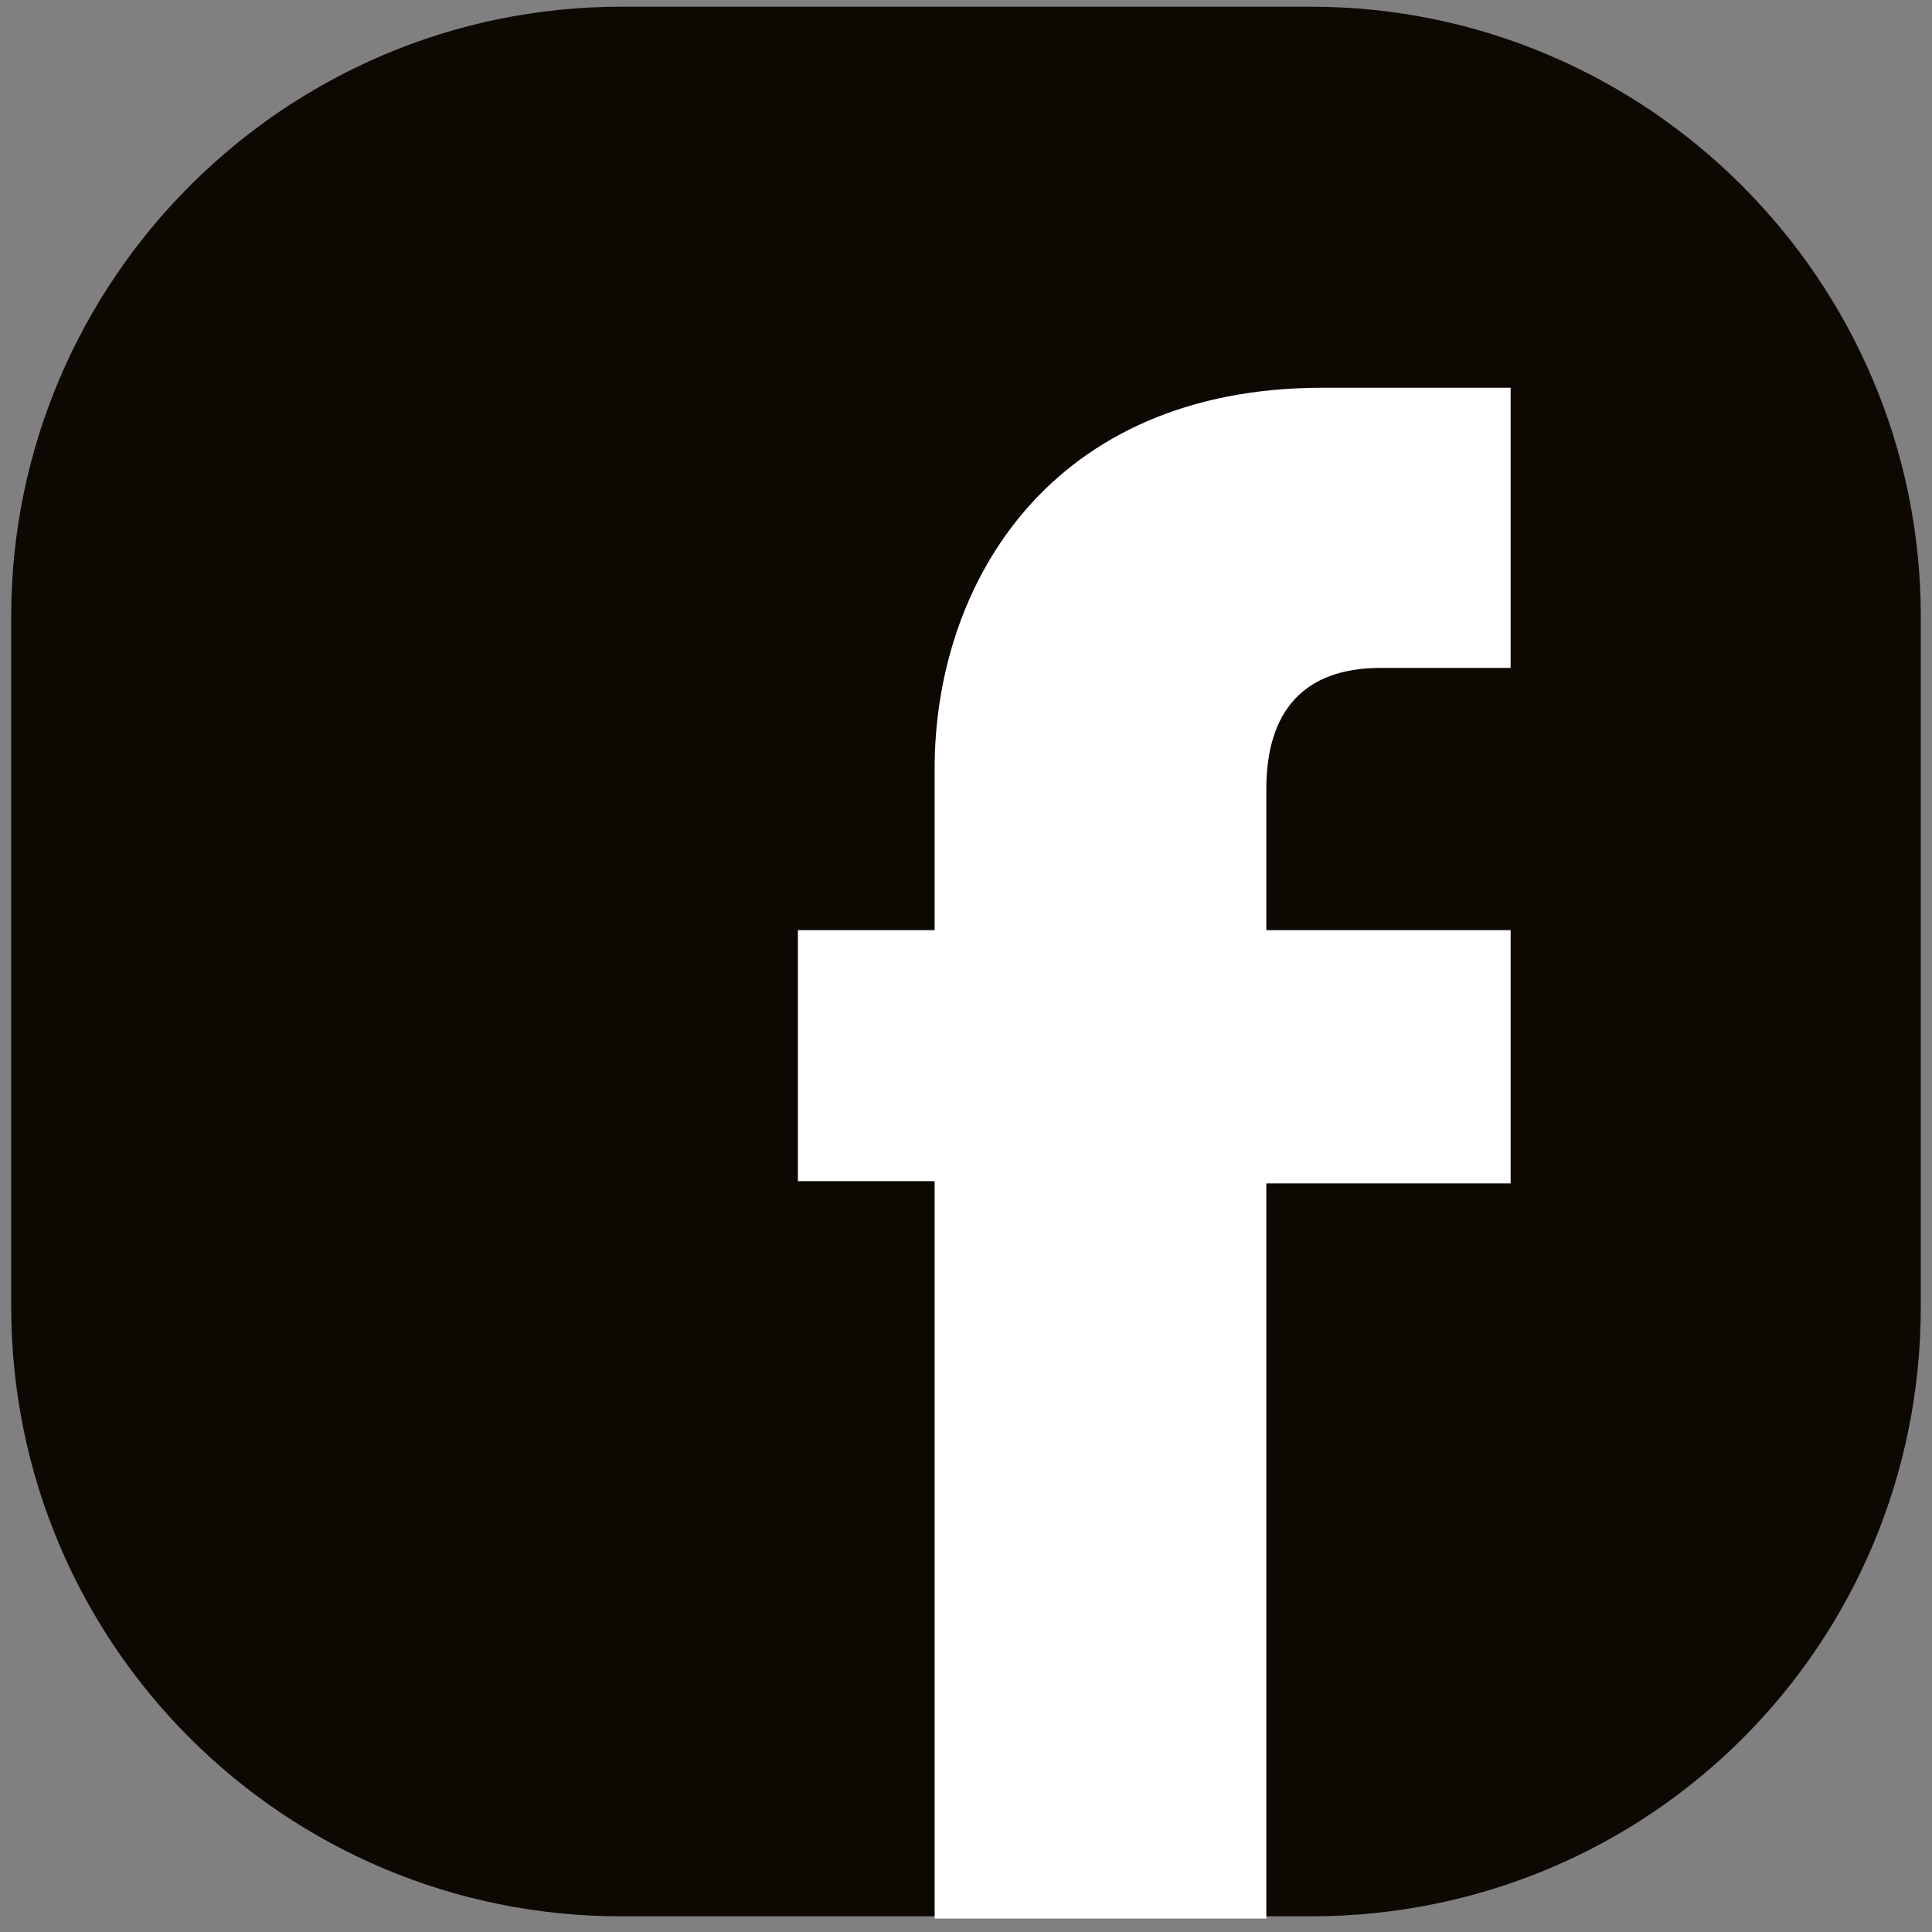
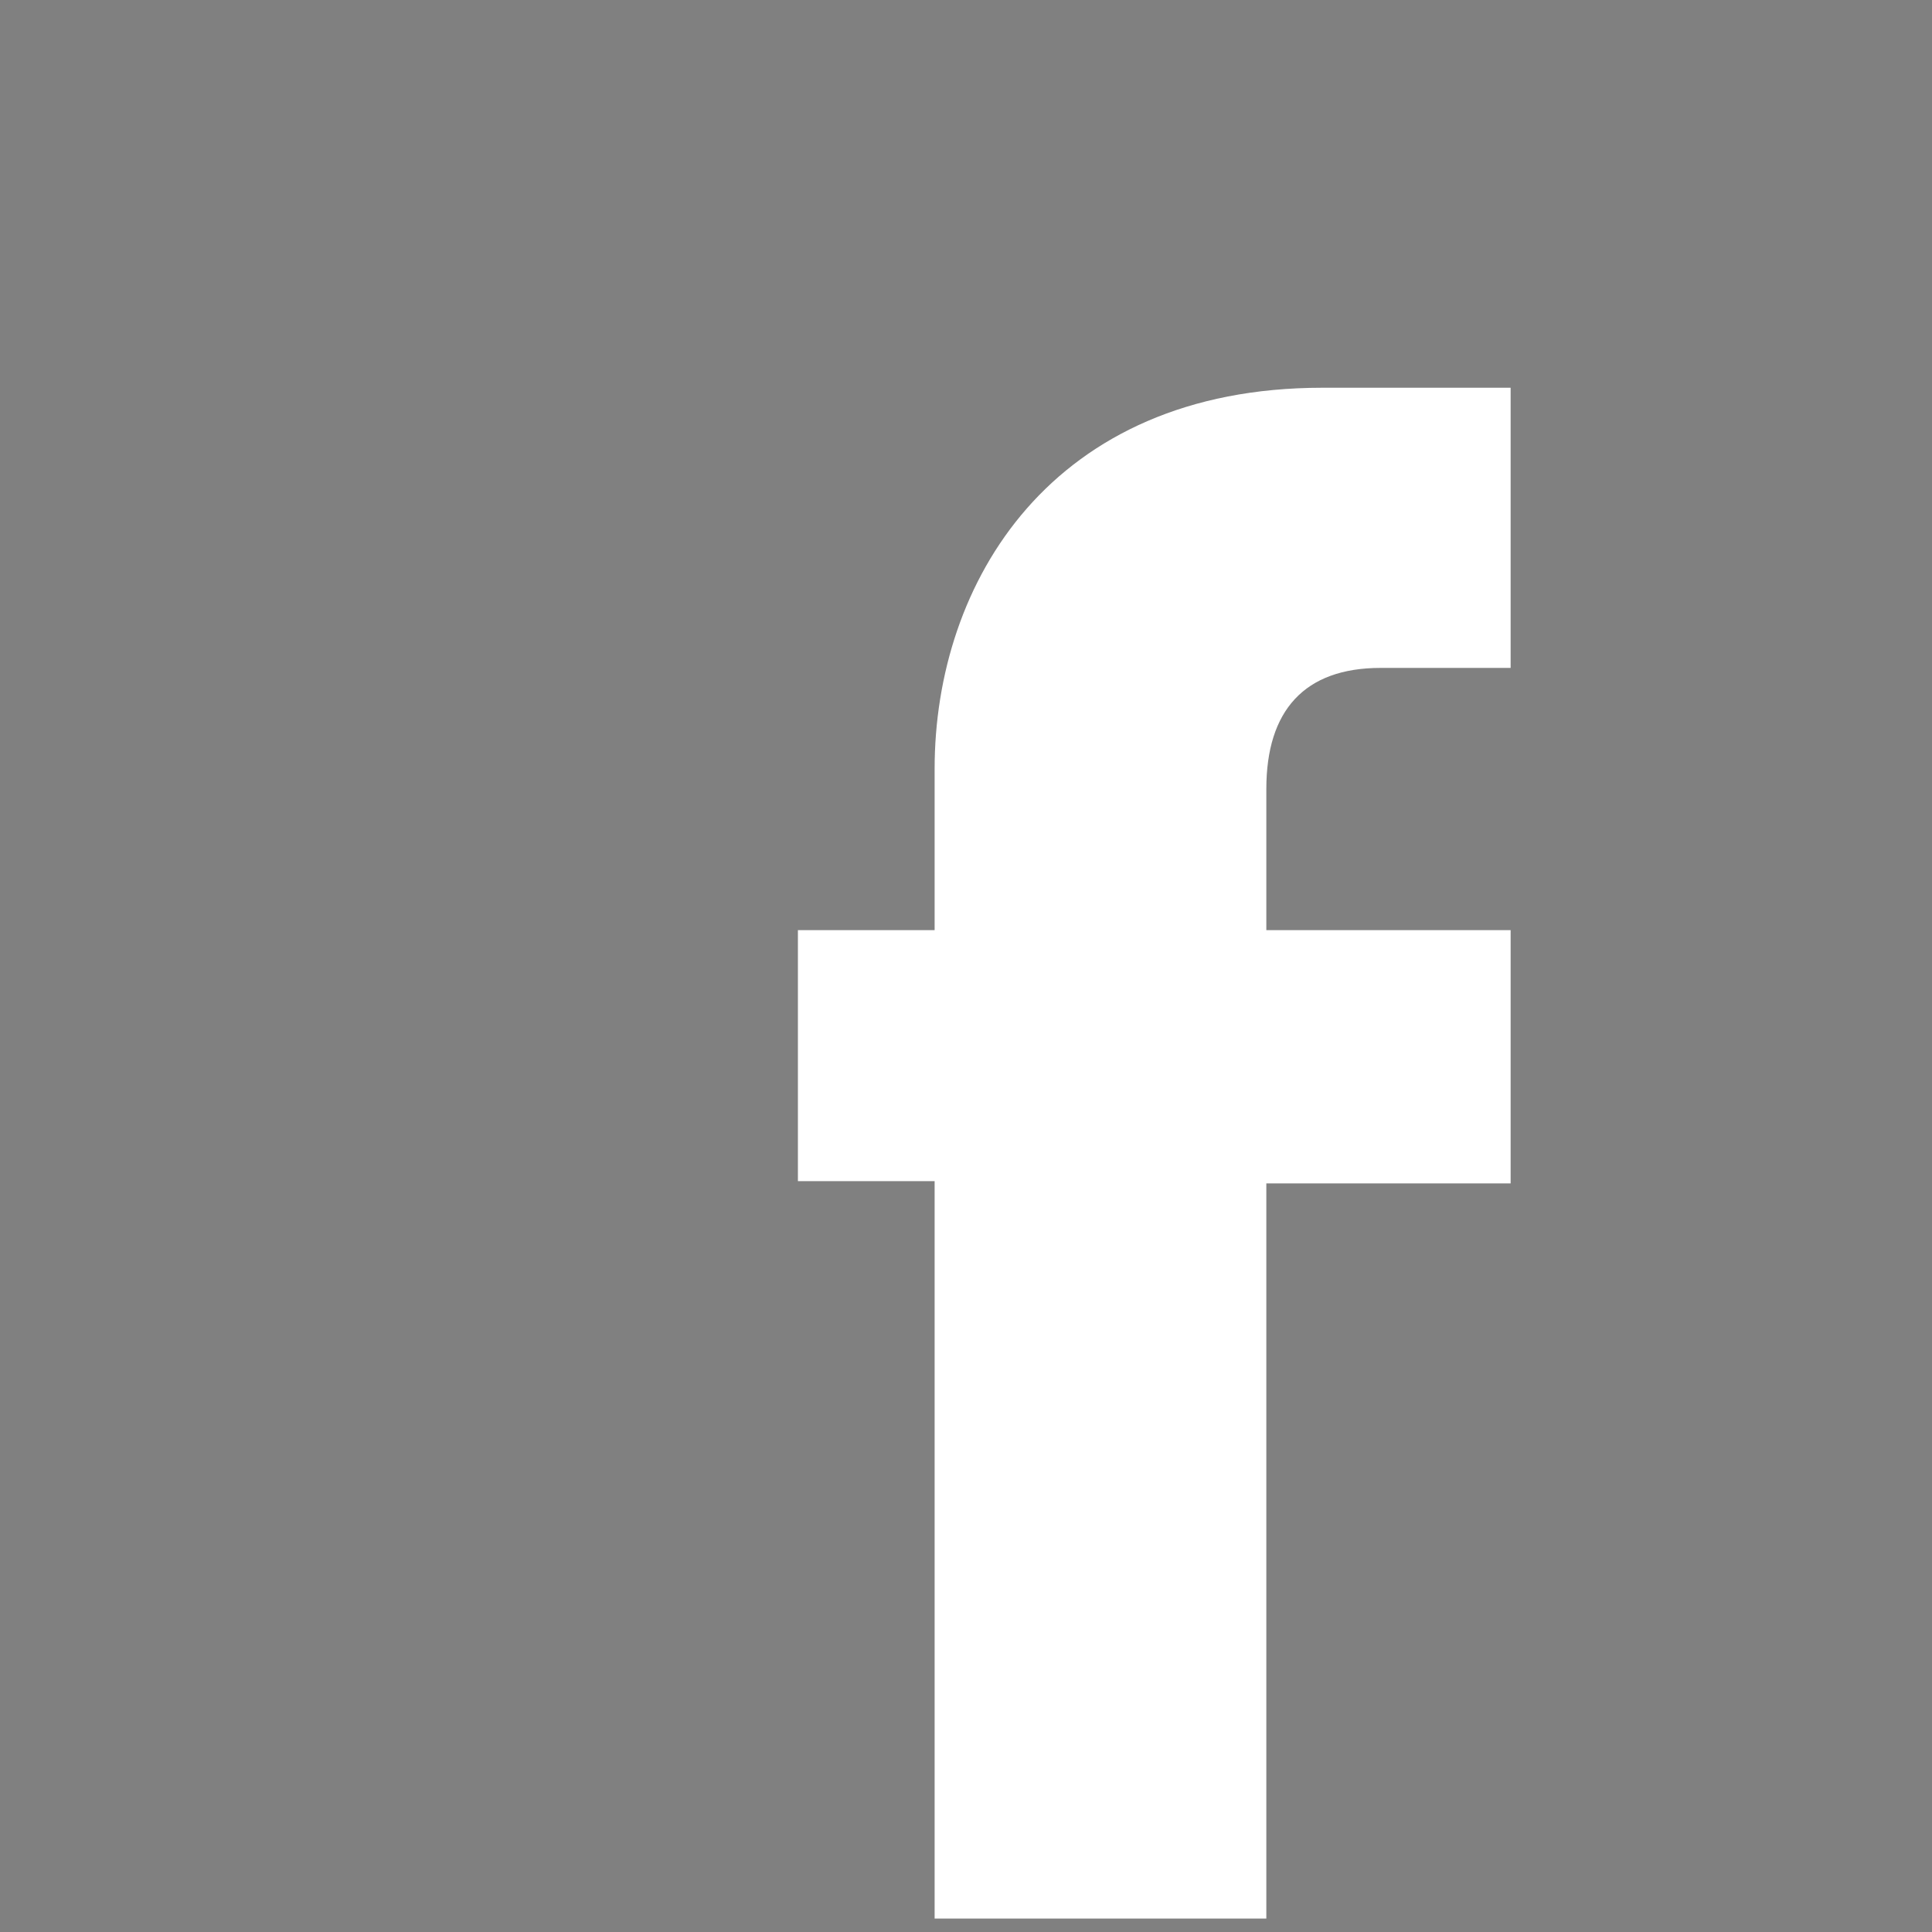
<svg xmlns="http://www.w3.org/2000/svg" version="1.1" id="Ebene_1" x="0px" y="0px" viewBox="0 0 86.2 86.2" enable-background="new 0 0 86.2 86.2" xml:space="preserve">
  <rect x="0" y="0" width="86.2" height="86.2" fill="#808080" stroke="none" />
  <g>
-     <path fill="#0D0802" stroke="#0D0802" stroke-width="9" stroke-linejoin="round" stroke-miterlimit="10" d="M58.5,81H27.7   C15.2,81,5,70.9,5,58.3V27.5C5,15,15.2,4.8,27.7,4.8h30.8c12.5,0,22.7,10.2,22.7,22.7v30.8C81.2,70.9,71.1,81,58.5,81z" />
    <g>
      <path fill="#FFFFFF" d="M67.4,29.8h-5.8c-3.4,0-5.1,1.9-5.1,5.4v6.3h10.9v11.3H56.5v32.8H41.7V52.7h-6.1V41.5h6.1v-7.2    c0-8.3,5.2-17,17.3-17h8.4V29.8z" />
    </g>
  </g>
  <g>
</g>
  <g>
</g>
  <g>
</g>
  <g>
</g>
  <g>
</g>
</svg>